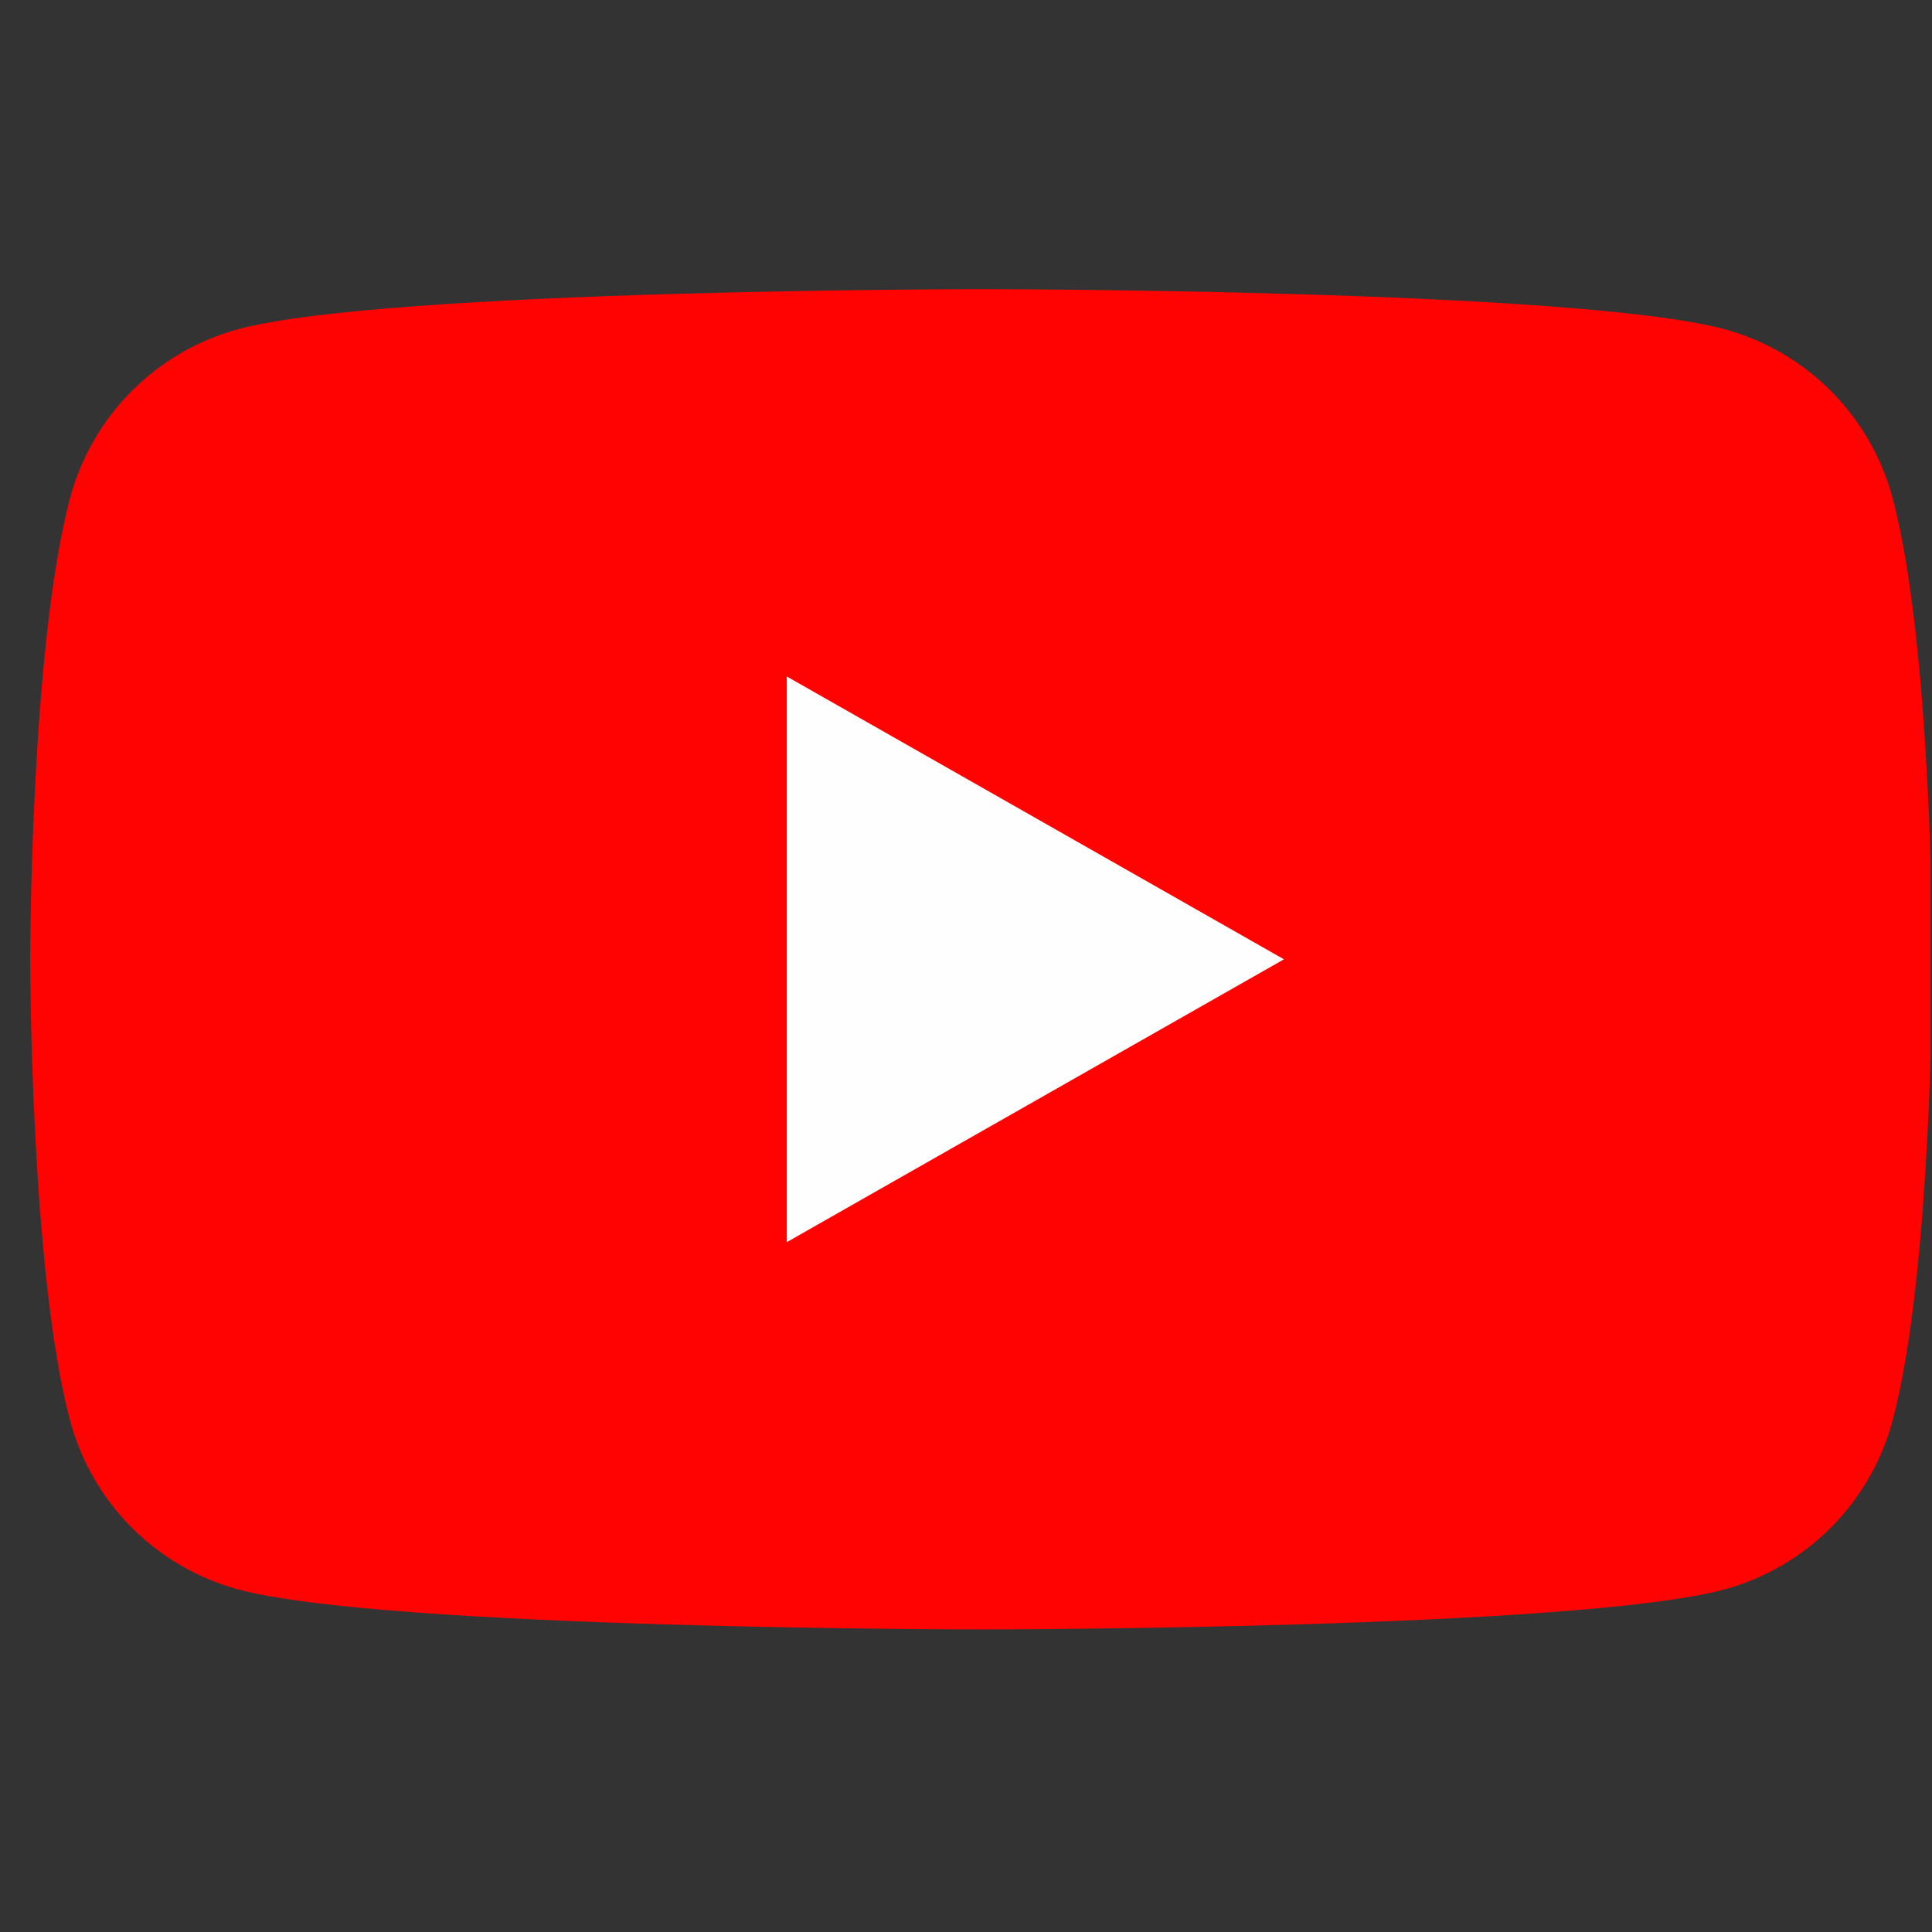
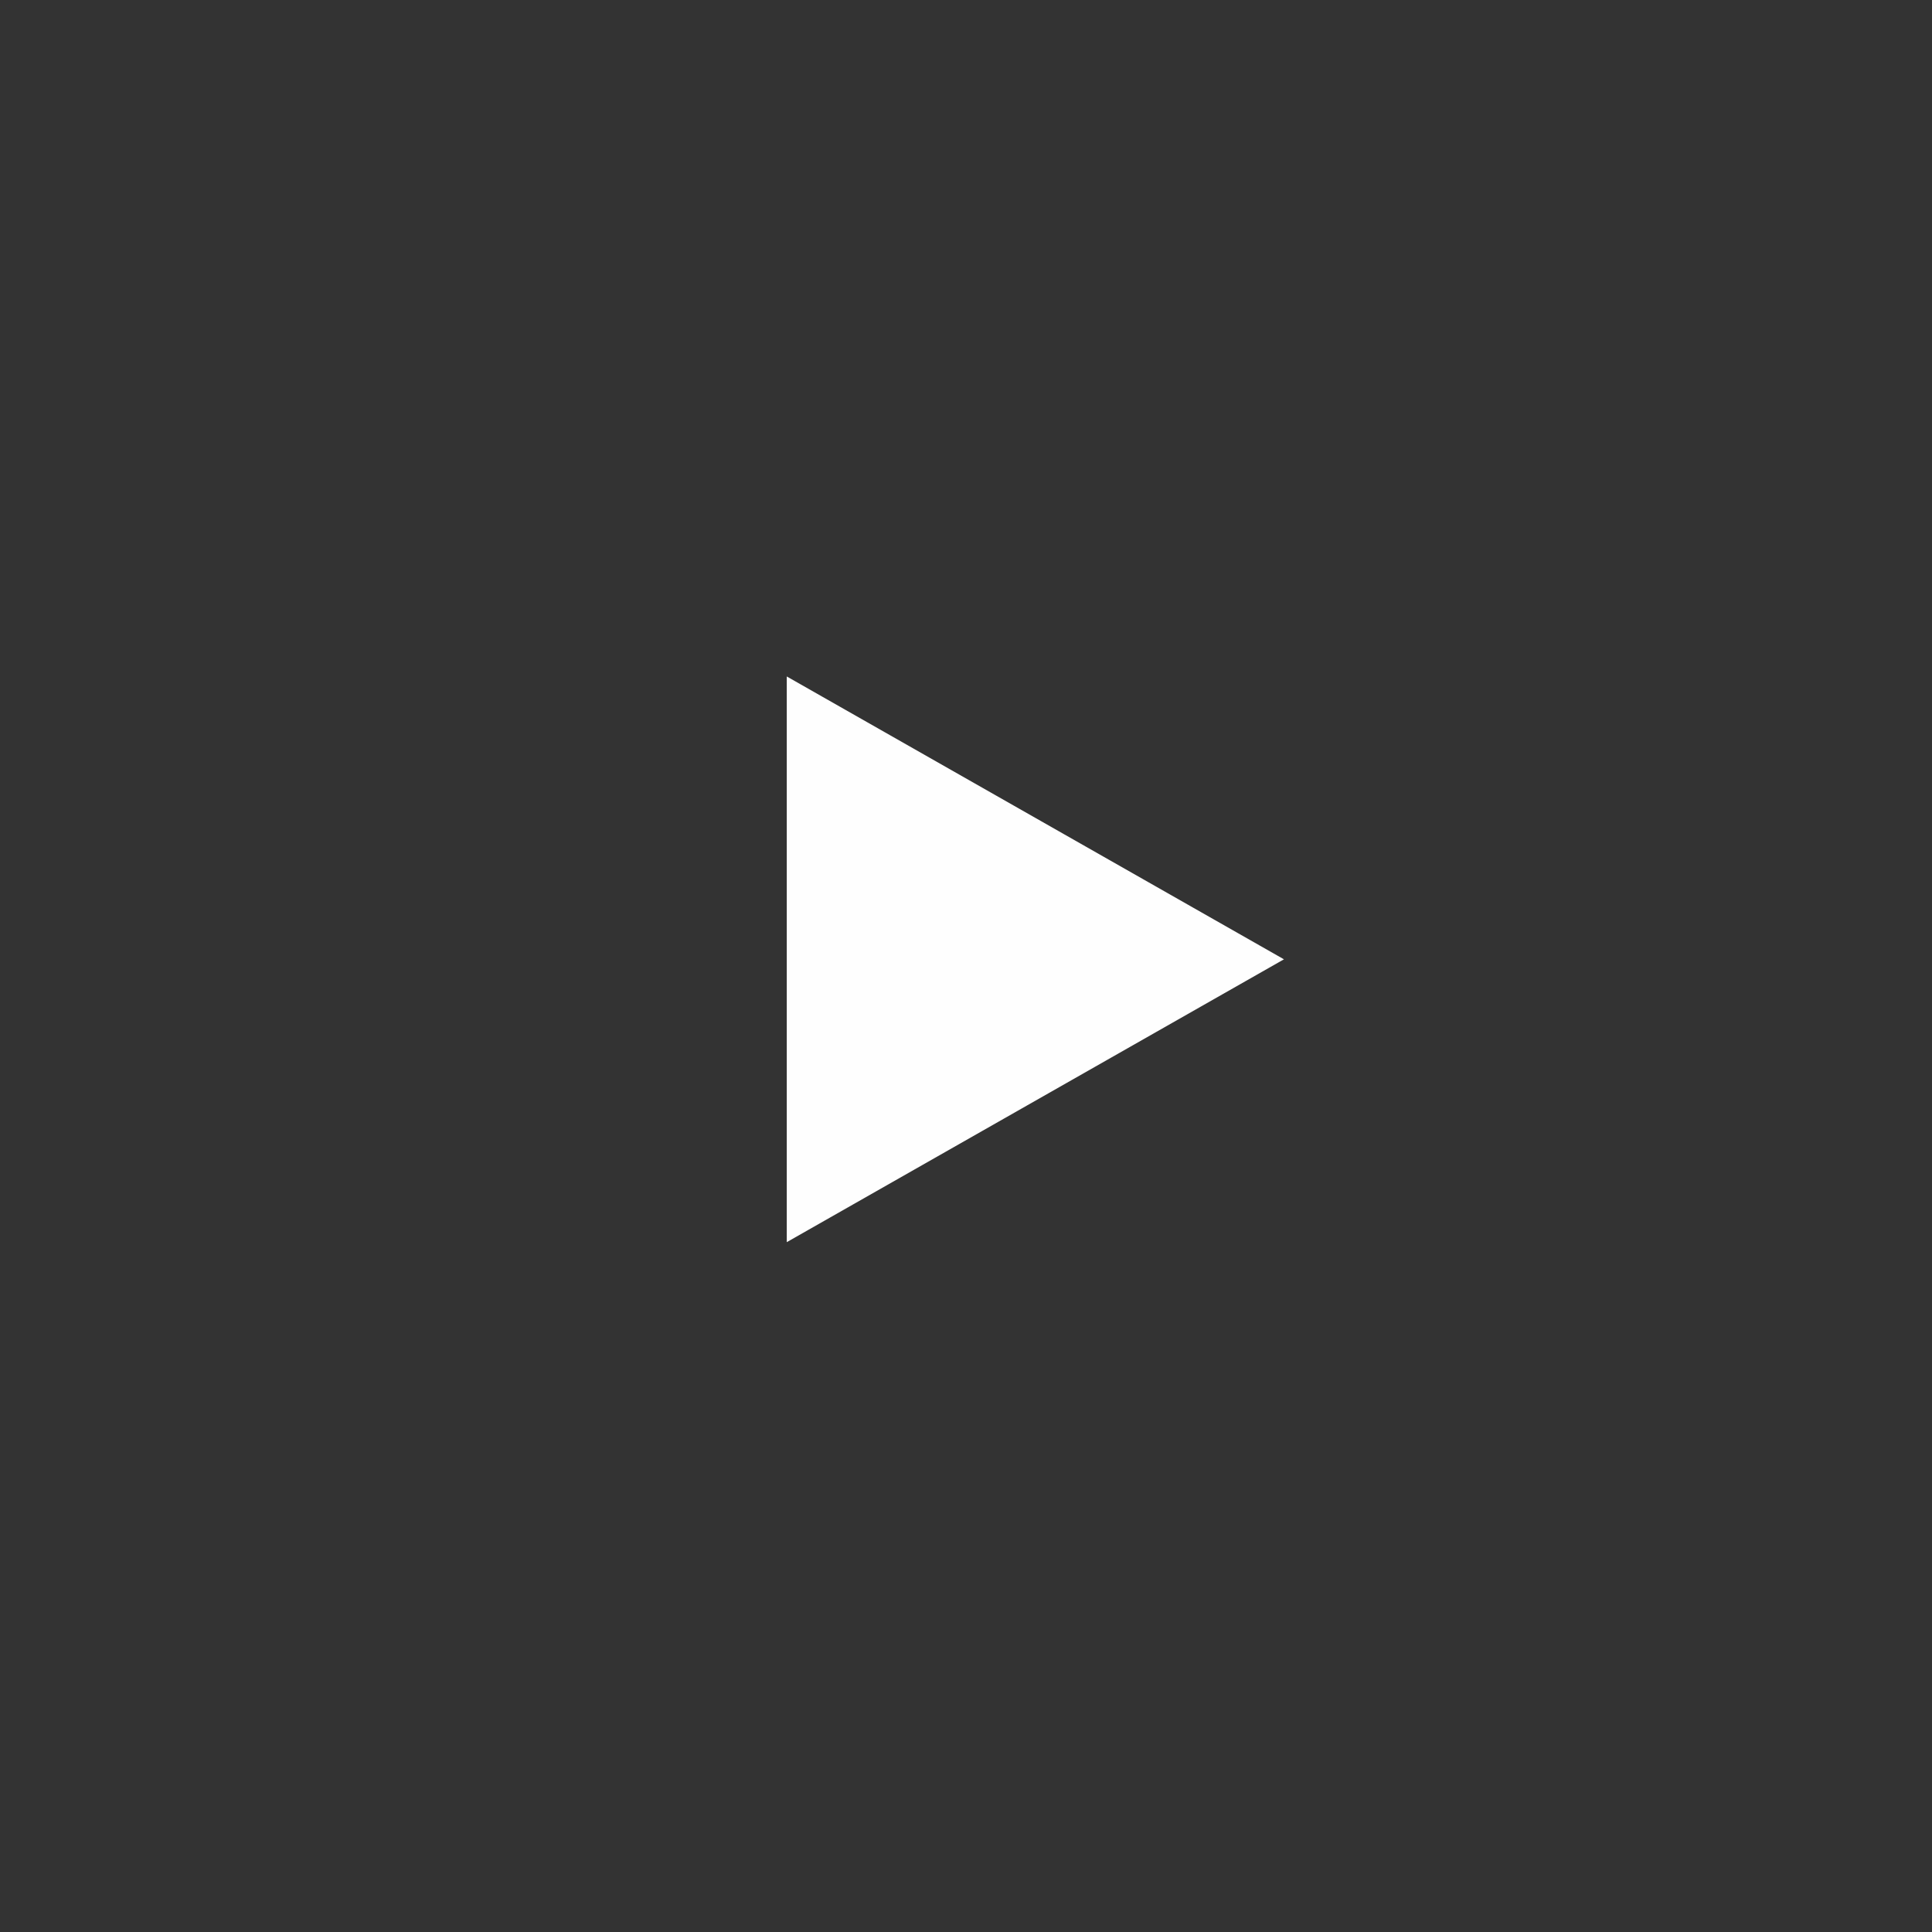
<svg xmlns="http://www.w3.org/2000/svg" width="65" height="65" viewBox="0 0 65 65" fill="none">
  <rect x="0" y="0" width="65" height="65" fill="#333333" stroke="none" />
  <g clip-path="url(#clip0_145_10571)">
-     <path d="M63.678 16.77C63.316 15.408 62.602 14.165 61.609 13.166C60.617 12.166 59.379 11.445 58.019 11.075C53.016 9.729 33.016 9.729 33.016 9.729C33.016 9.729 13.016 9.729 8.012 11.075C6.653 11.445 5.415 12.166 4.422 13.166C3.429 14.165 2.716 15.408 2.354 16.77C1.016 21.795 1.016 32.275 1.016 32.275C1.016 32.275 1.016 42.755 2.354 47.78C2.716 49.142 3.429 50.385 4.422 51.384C5.415 52.383 6.653 53.104 8.012 53.475C13.016 54.82 33.016 54.82 33.016 54.82C33.016 54.82 53.016 54.82 58.019 53.475C59.379 53.104 60.617 52.383 61.609 51.384C62.602 50.385 63.316 49.142 63.678 47.78C65.016 42.755 65.016 32.275 65.016 32.275C65.016 32.275 65.016 21.795 63.678 16.77Z" fill="#FF0302" />
    <path d="M26.47 41.791V22.759L43.197 32.275L26.47 41.791Z" fill="#FEFEFE" />
  </g>
  <defs>
    <clipPath id="clip0_145_10571">
      <rect width="64" height="64" fill="white" transform="translate(0.952 0.275)" />
    </clipPath>
  </defs>
</svg>